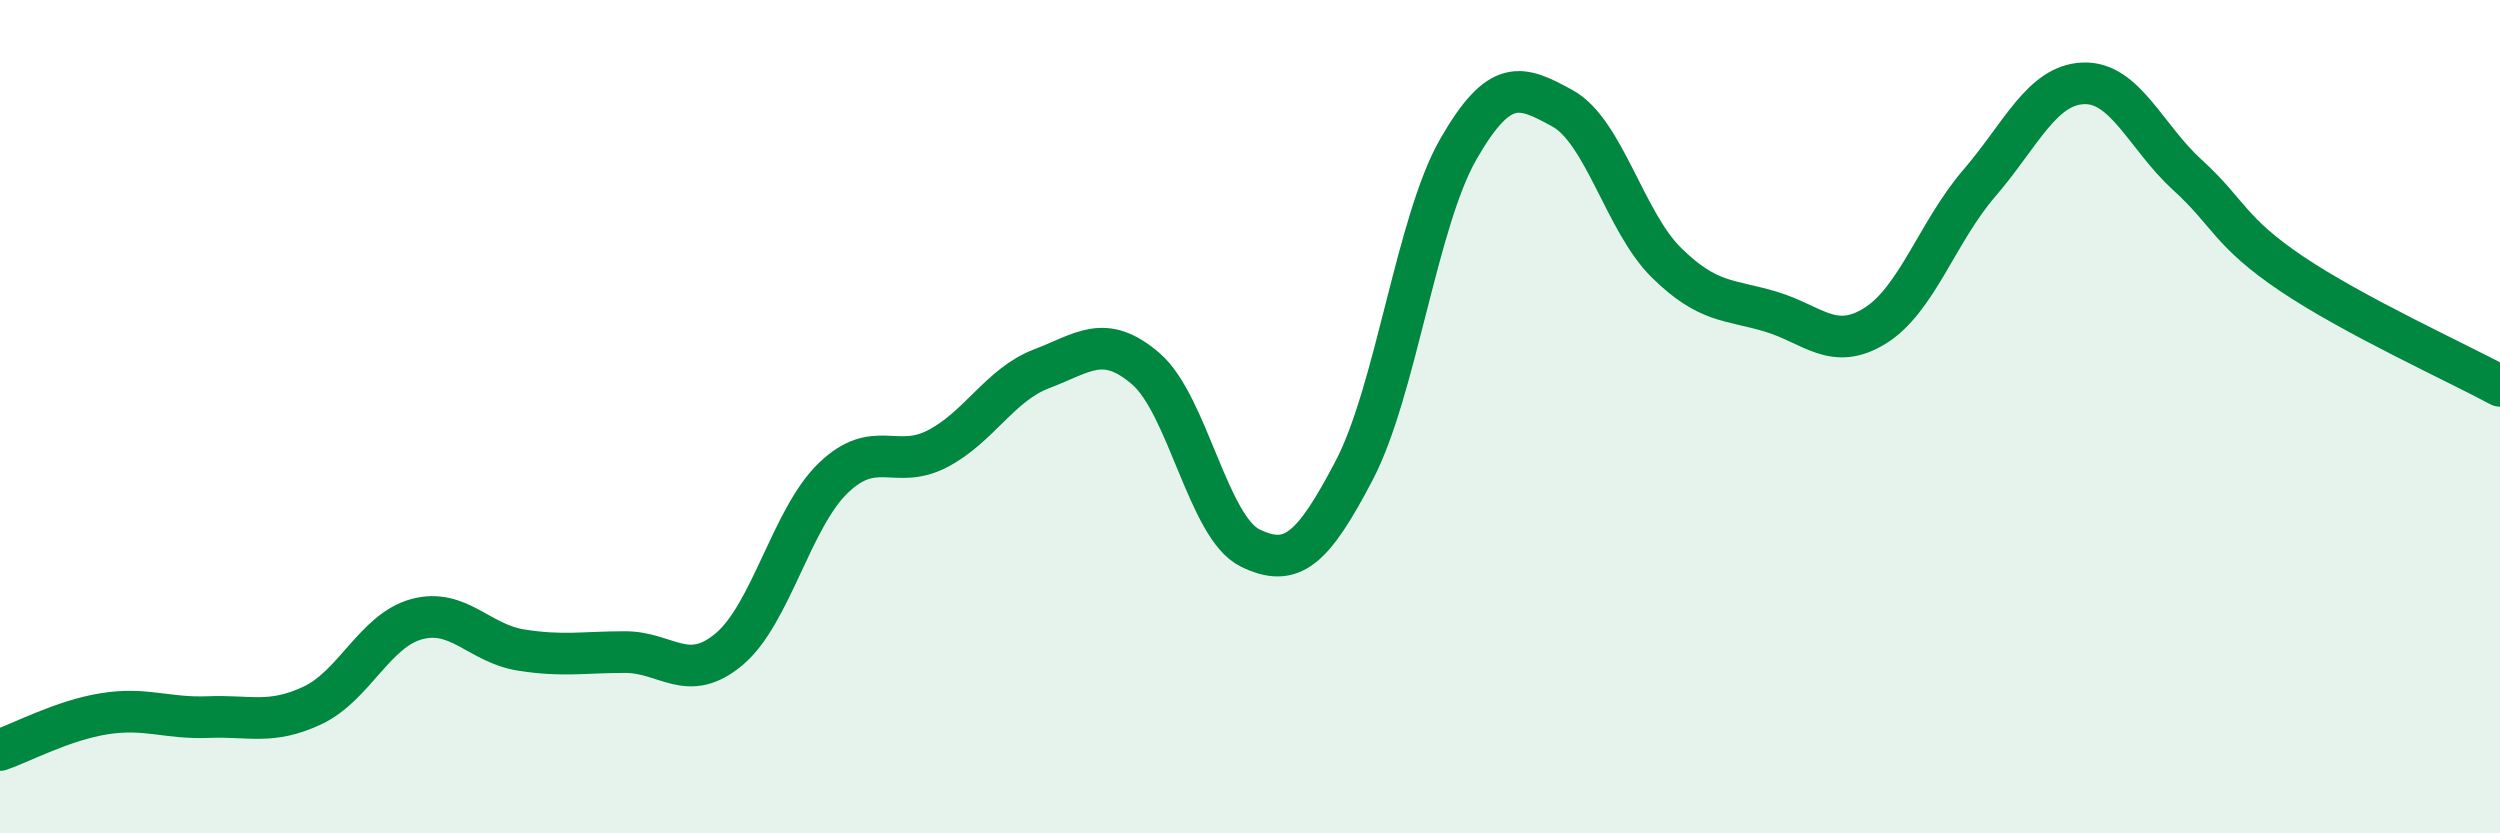
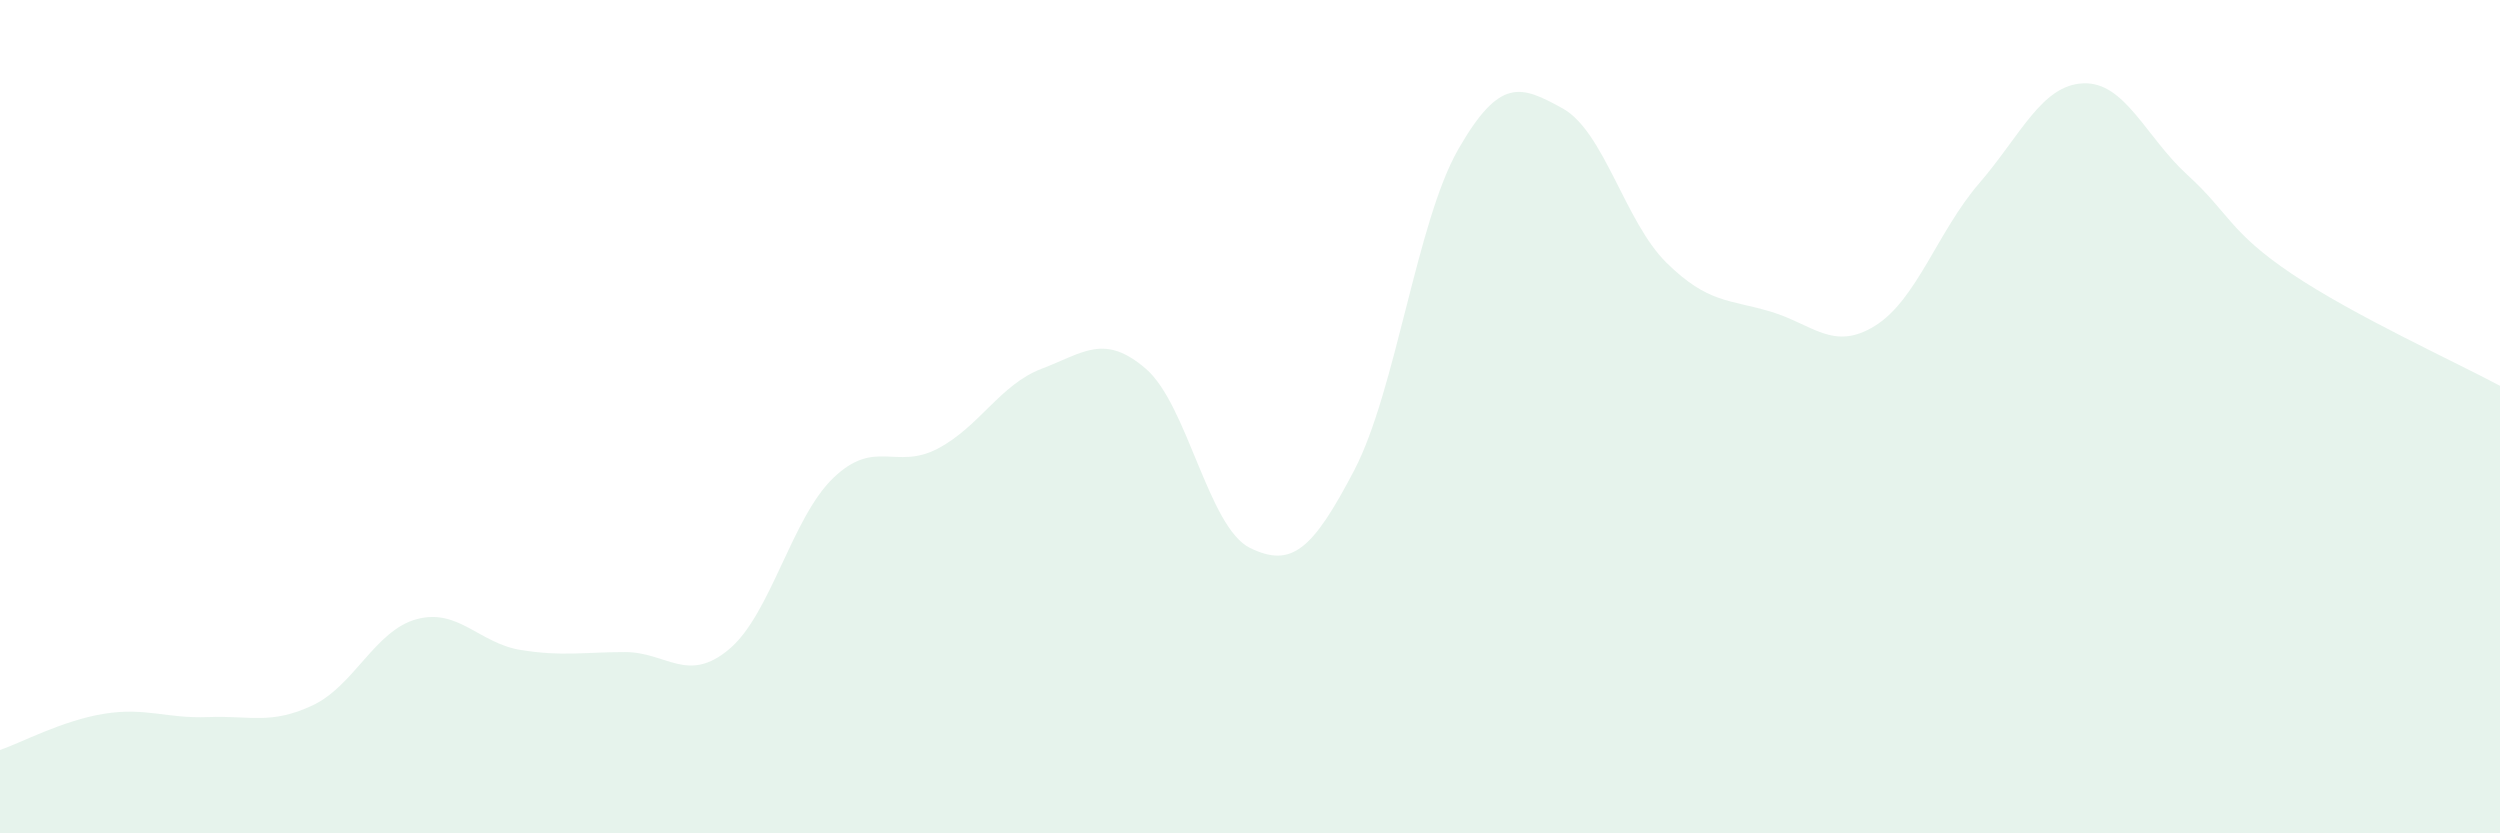
<svg xmlns="http://www.w3.org/2000/svg" width="60" height="20" viewBox="0 0 60 20">
  <path d="M 0,18 C 0.5,17.83 1.5,17.29 2.5,17.13 C 3.5,16.97 4,17.25 5,17.21 C 6,17.17 6.5,17.4 7.5,16.93 C 8.5,16.46 9,15.13 10,14.86 C 11,14.59 11.5,15.44 12.5,15.6 C 13.5,15.76 14,15.65 15,15.65 C 16,15.65 16.5,16.42 17.5,15.58 C 18.5,14.74 19,12.43 20,11.47 C 21,10.51 21.5,11.29 22.5,10.77 C 23.5,10.25 24,9.23 25,8.85 C 26,8.47 26.5,7.99 27.5,8.85 C 28.5,9.71 29,12.66 30,13.15 C 31,13.64 31.5,13.2 32.5,11.29 C 33.5,9.38 34,5.32 35,3.58 C 36,1.84 36.5,2.05 37.5,2.6 C 38.5,3.15 39,5.33 40,6.31 C 41,7.29 41.5,7.18 42.5,7.48 C 43.5,7.78 44,8.44 45,7.82 C 46,7.2 46.5,5.56 47.5,4.4 C 48.5,3.24 49,2.04 50,2 C 51,1.96 51.5,3.29 52.5,4.2 C 53.5,5.11 53.5,5.56 55,6.57 C 56.5,7.58 59,8.72 60,9.26L60 20L0 20Z" fill="#008740" opacity="0.1" stroke-linecap="round" stroke-linejoin="round" />
-   <path d="M 0,18 C 0.5,17.83 1.5,17.29 2.5,17.13 C 3.5,16.97 4,17.25 5,17.21 C 6,17.17 6.5,17.4 7.5,16.93 C 8.5,16.46 9,15.13 10,14.86 C 11,14.59 11.5,15.44 12.5,15.6 C 13.5,15.76 14,15.65 15,15.65 C 16,15.65 16.5,16.42 17.5,15.58 C 18.5,14.74 19,12.43 20,11.47 C 21,10.51 21.5,11.29 22.5,10.77 C 23.5,10.25 24,9.23 25,8.85 C 26,8.47 26.5,7.99 27.5,8.85 C 28.5,9.71 29,12.66 30,13.15 C 31,13.64 31.5,13.2 32.5,11.29 C 33.5,9.38 34,5.32 35,3.58 C 36,1.84 36.5,2.05 37.5,2.6 C 38.5,3.15 39,5.33 40,6.31 C 41,7.29 41.5,7.18 42.5,7.48 C 43.5,7.78 44,8.44 45,7.82 C 46,7.2 46.5,5.56 47.5,4.4 C 48.5,3.24 49,2.04 50,2 C 51,1.96 51.5,3.29 52.5,4.2 C 53.5,5.11 53.5,5.56 55,6.57 C 56.5,7.58 59,8.72 60,9.26" stroke="#008740" stroke-width="1" fill="none" stroke-linecap="round" stroke-linejoin="round" />
</svg>